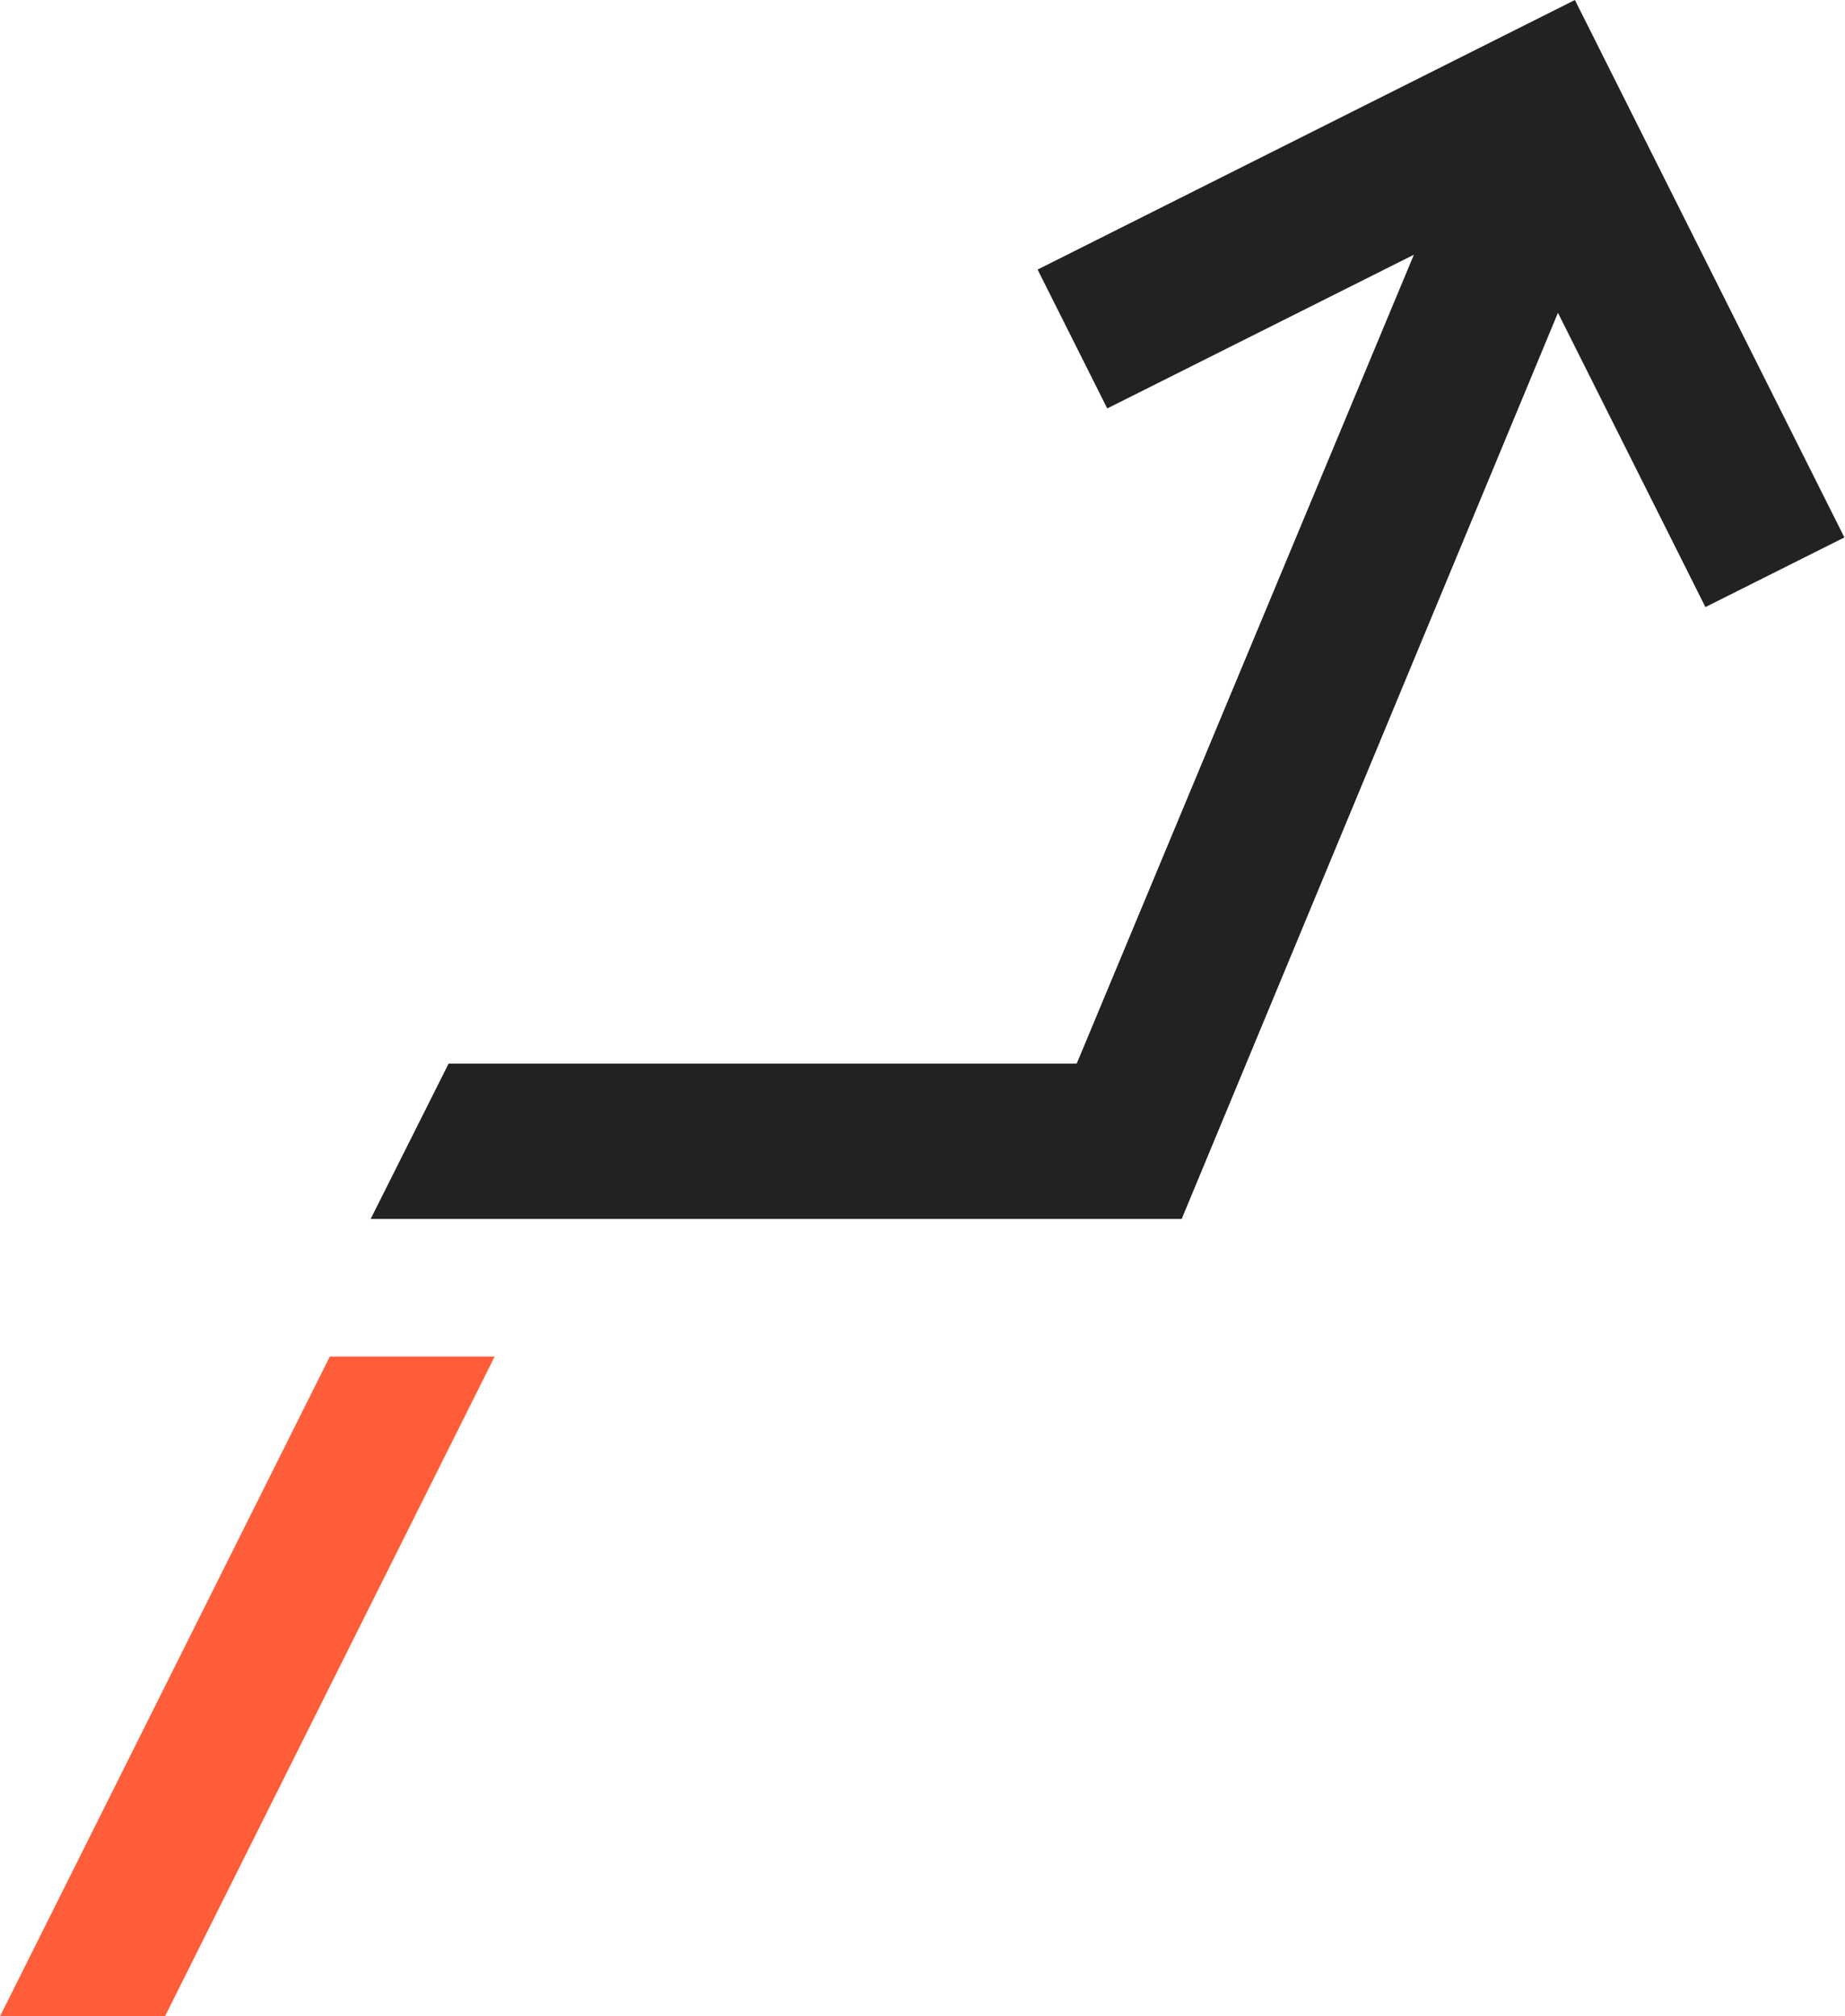
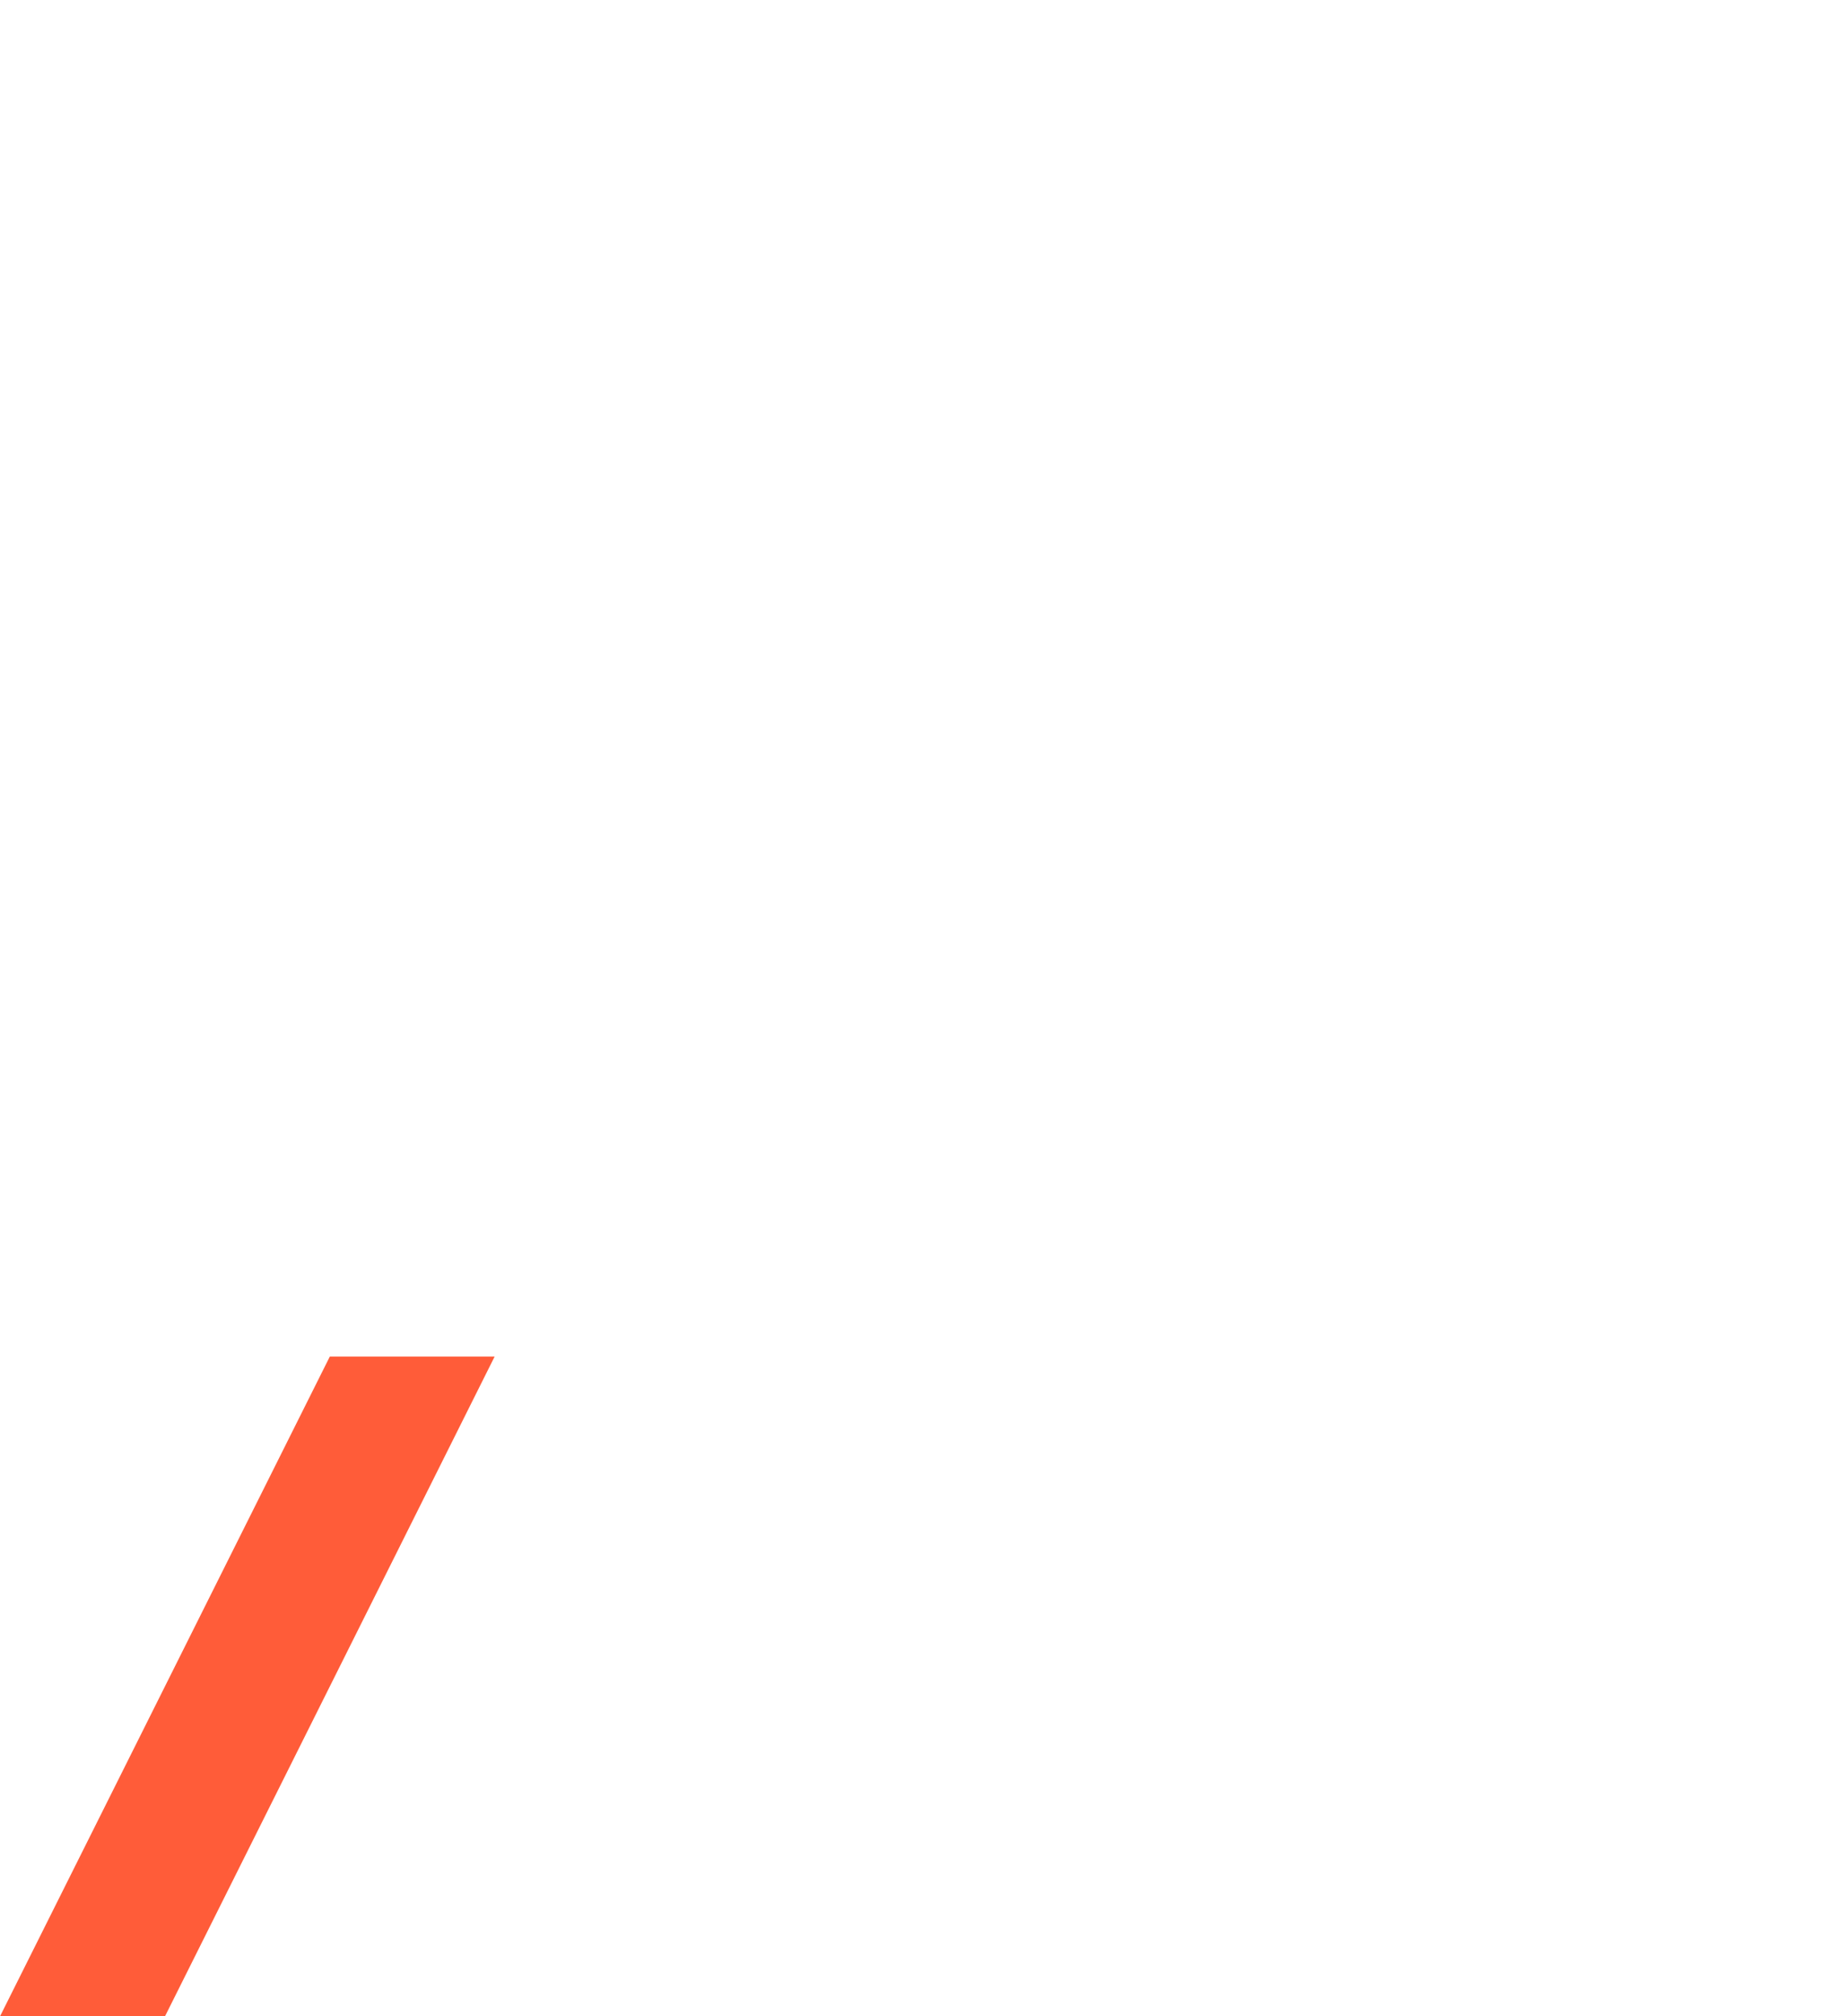
<svg xmlns="http://www.w3.org/2000/svg" width="162" height="177" viewBox="0 0 162 177" fill="none">
  <path d="M28.959 119.083H43.431L14.485 177H0L28.959 119.083Z" fill="#FF5C39" />
-   <path d="M161.946 47.177L138.284 0L91.107 23.663L97.221 35.854L124.145 22.361L94.542 93.362H39.391L32.545 107.004H103.757L136.795 27.458L149.743 53.291L161.946 47.177Z" fill="#222222" />
</svg>